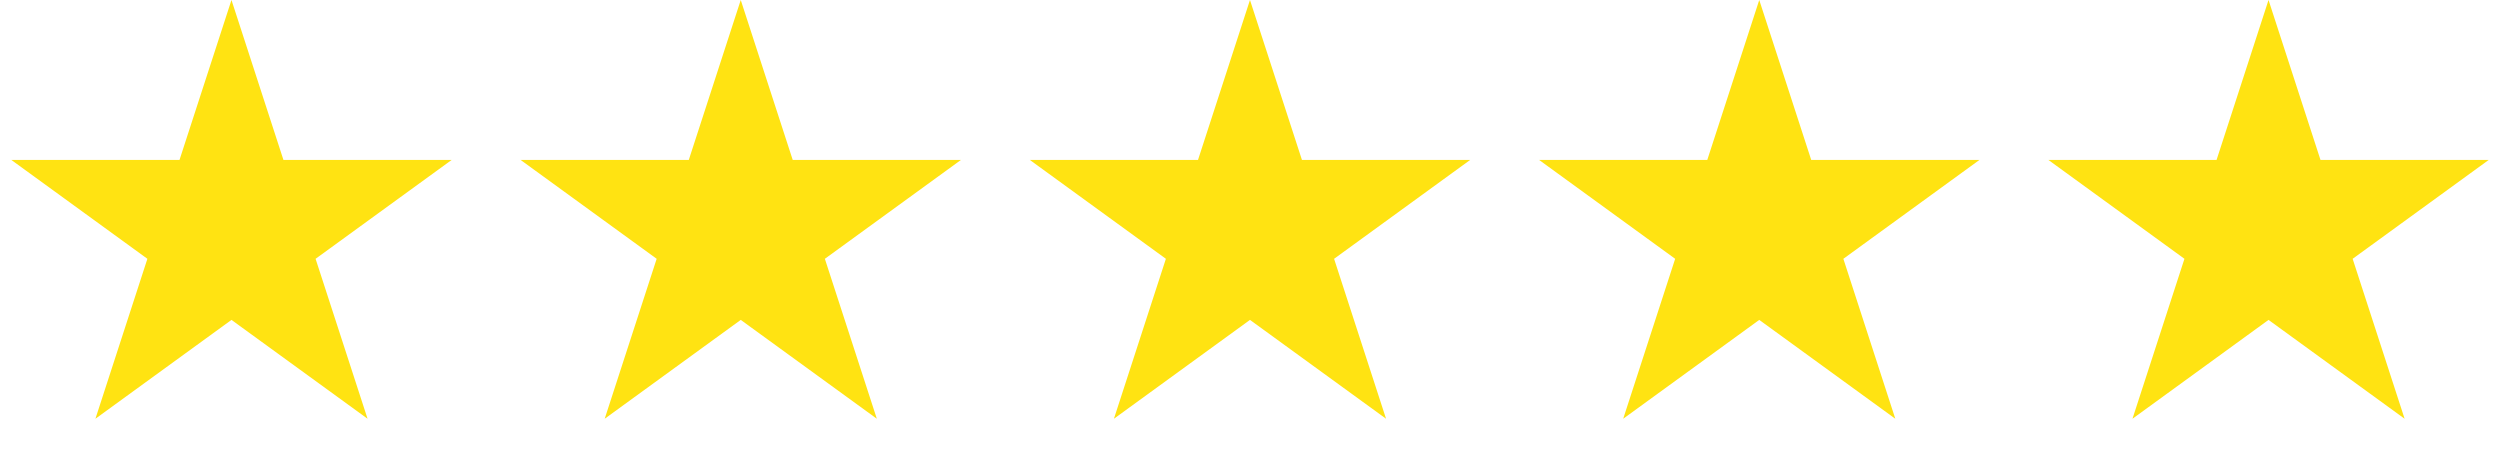
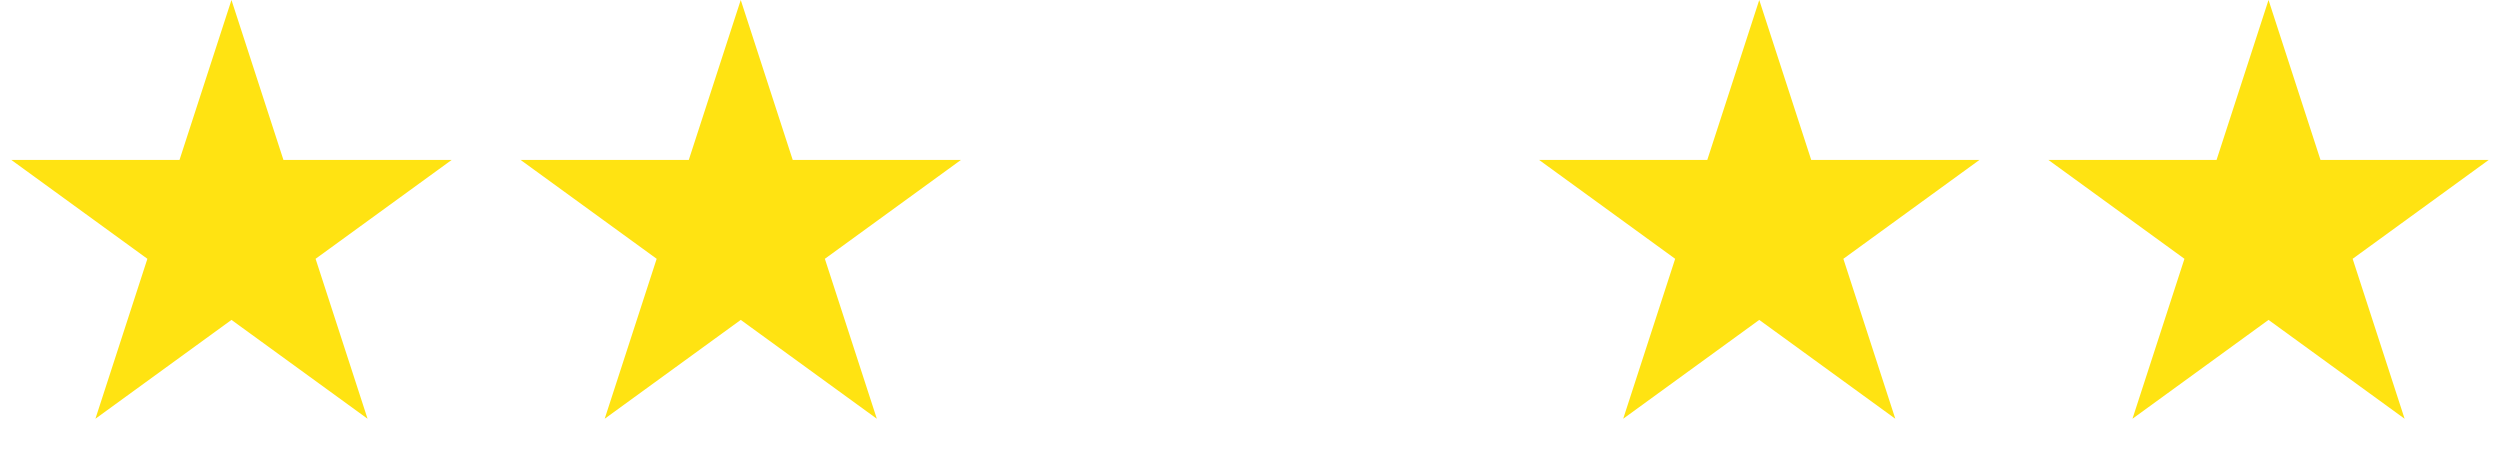
<svg xmlns="http://www.w3.org/2000/svg" width="90" height="17" viewBox="0 0 90 17" fill="none">
  <path d="M8.333 0L10.204 5.758L16.259 5.758L11.361 9.317L13.232 15.075L8.333 11.516L3.435 15.075L5.306 9.317L0.408 5.758L6.462 5.758L8.333 0Z" fill="#FFE312" />
-   <path d="M26.667 0L28.538 5.758L34.593 5.758L29.695 9.317L31.566 15.075L26.667 11.516L21.769 15.075L23.64 9.317L18.742 5.758L24.796 5.758L26.667 0Z" fill="#FFE312" />
-   <path d="M44.999 0L46.87 5.758L52.925 5.758L48.027 9.317L49.898 15.075L44.999 11.516L40.101 15.075L41.972 9.317L37.074 5.758L43.128 5.758L44.999 0Z" fill="#FFE312" />
+   <path d="M26.667 0L28.538 5.758L34.593 5.758L29.695 9.317L31.566 15.075L26.667 11.516L21.769 15.075L23.64 9.317L18.742 5.758L24.796 5.758L26.667 0" fill="#FFE312" />
  <path d="M63.333 0L65.204 5.758L71.259 5.758L66.361 9.317L68.231 15.075L63.333 11.516L58.435 15.075L60.306 9.317L55.408 5.758L61.462 5.758L63.333 0Z" fill="#FFE312" />
  <path d="M81.667 0L83.538 5.758L89.593 5.758L84.695 9.317L86.566 15.075L81.667 11.516L76.769 15.075L78.64 9.317L73.742 5.758L79.796 5.758L81.667 0Z" fill="#FFE312" />
</svg>